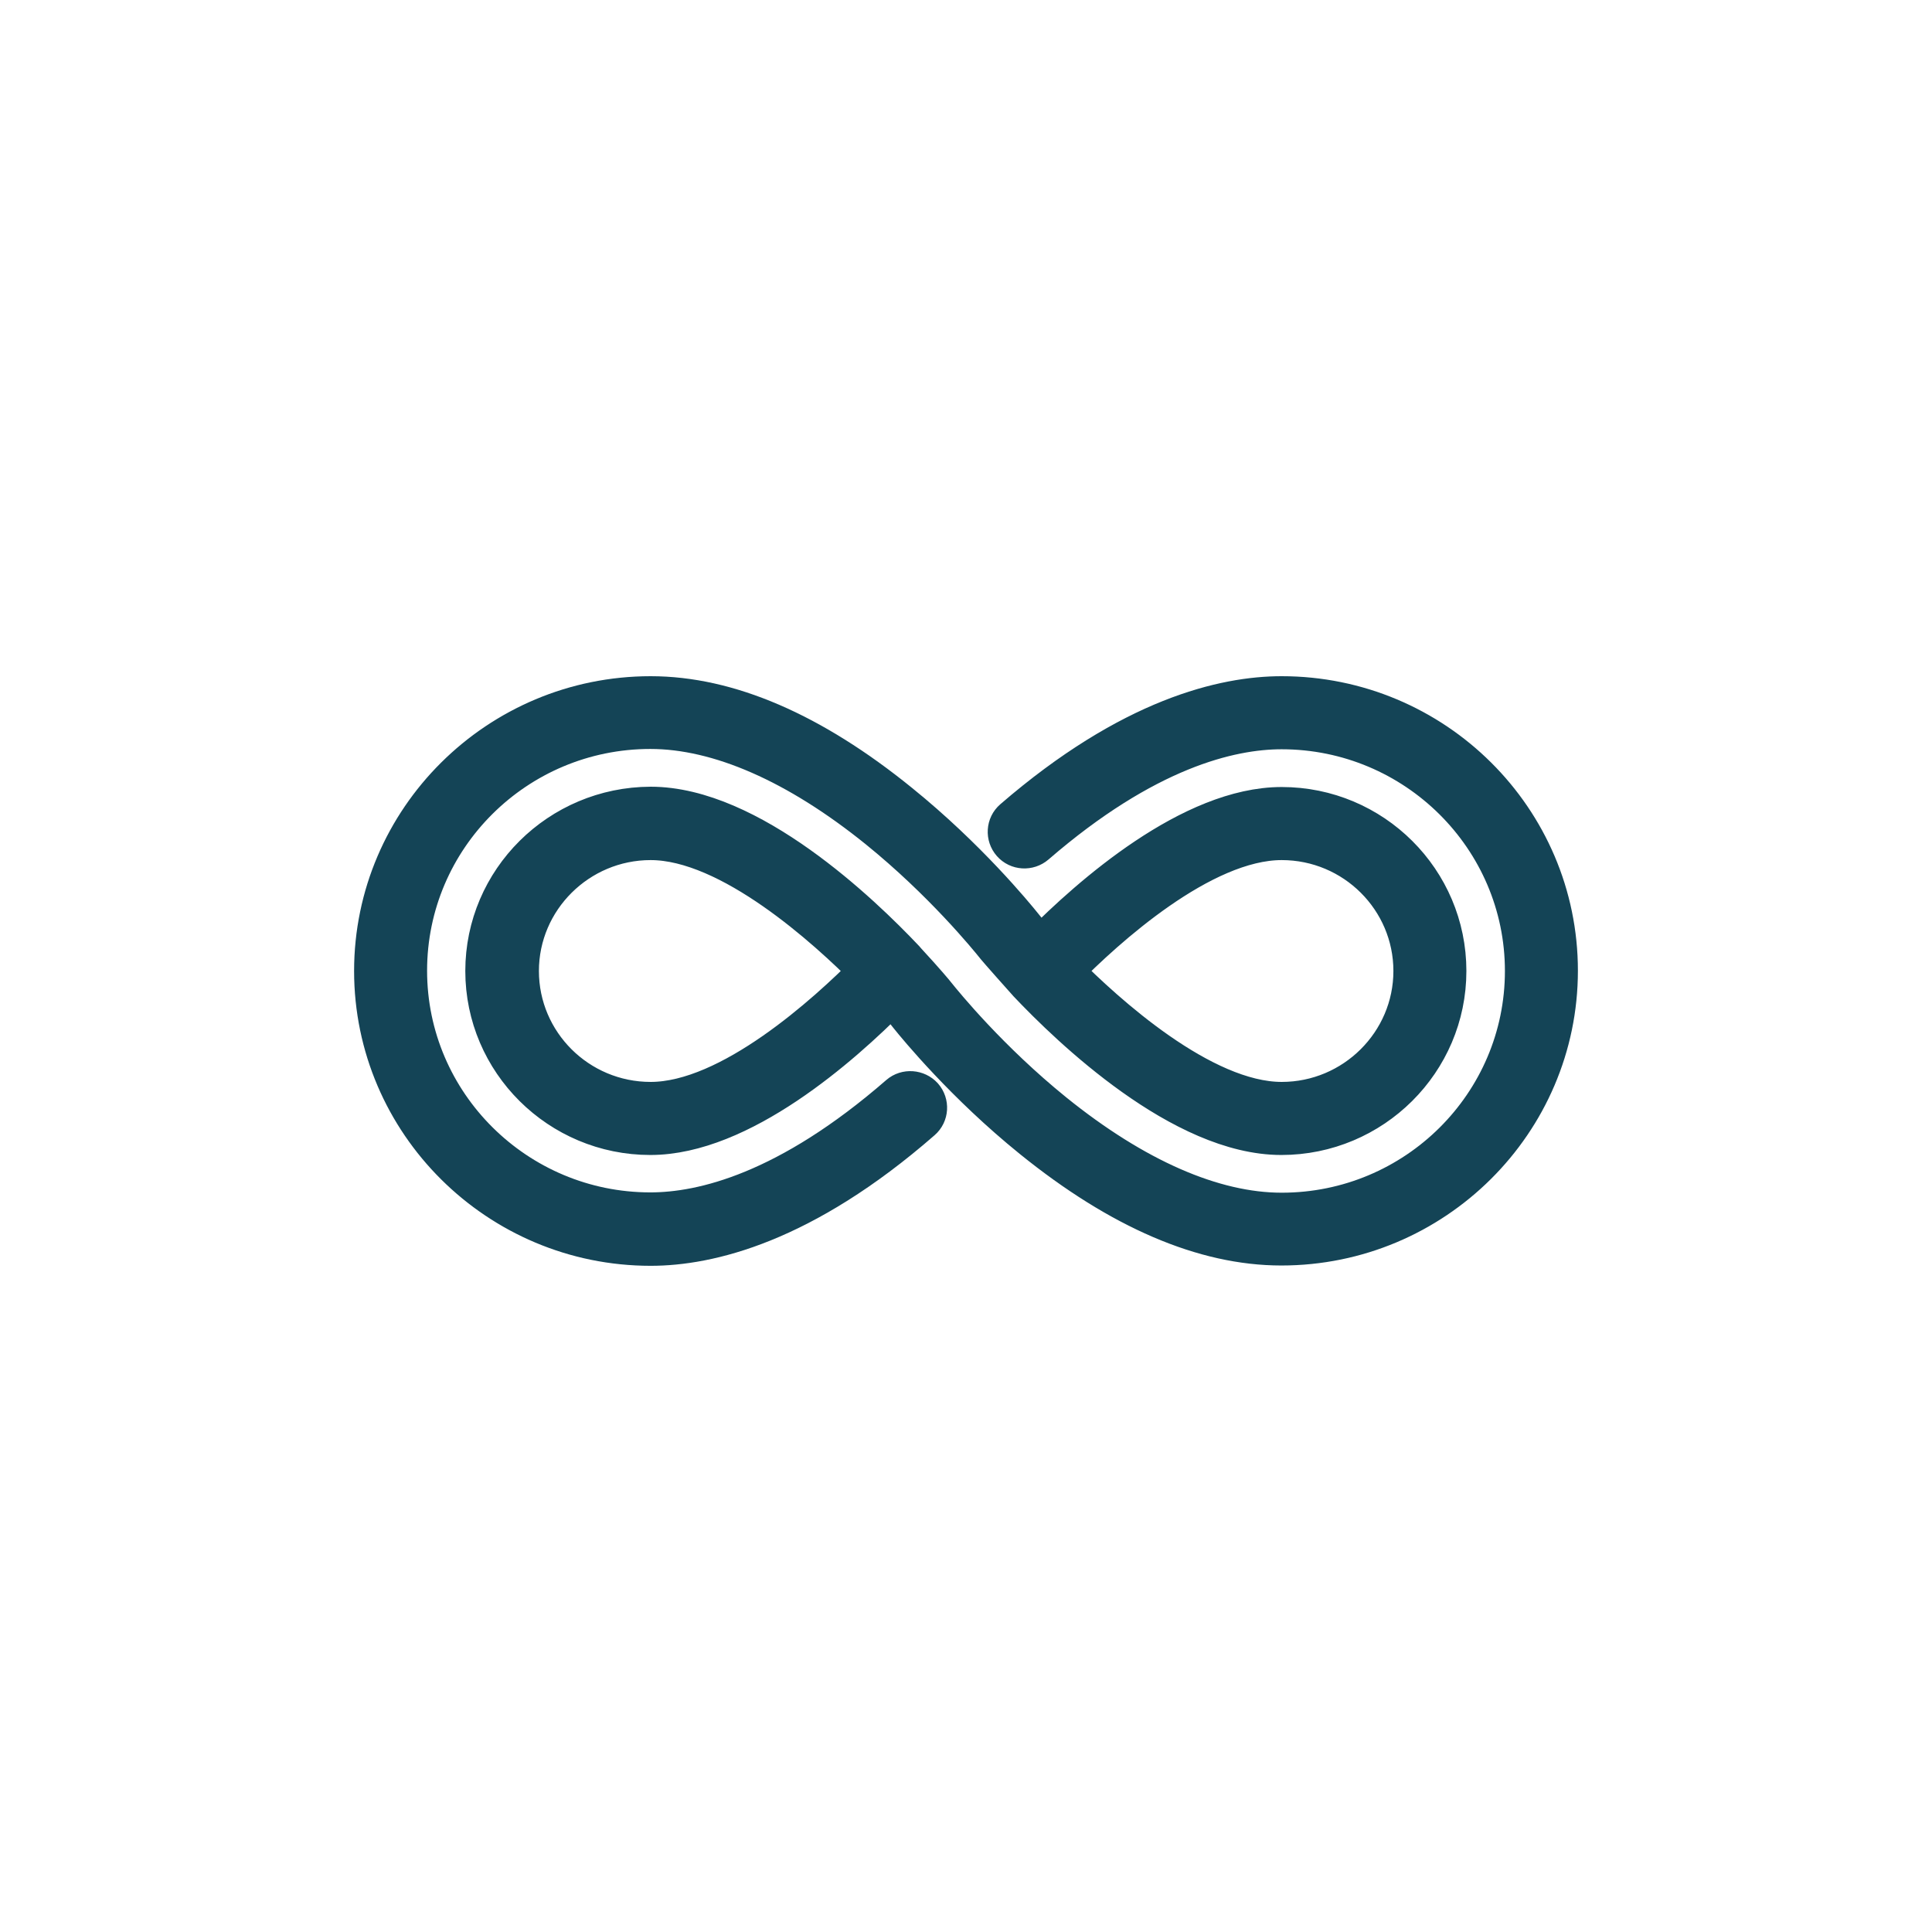
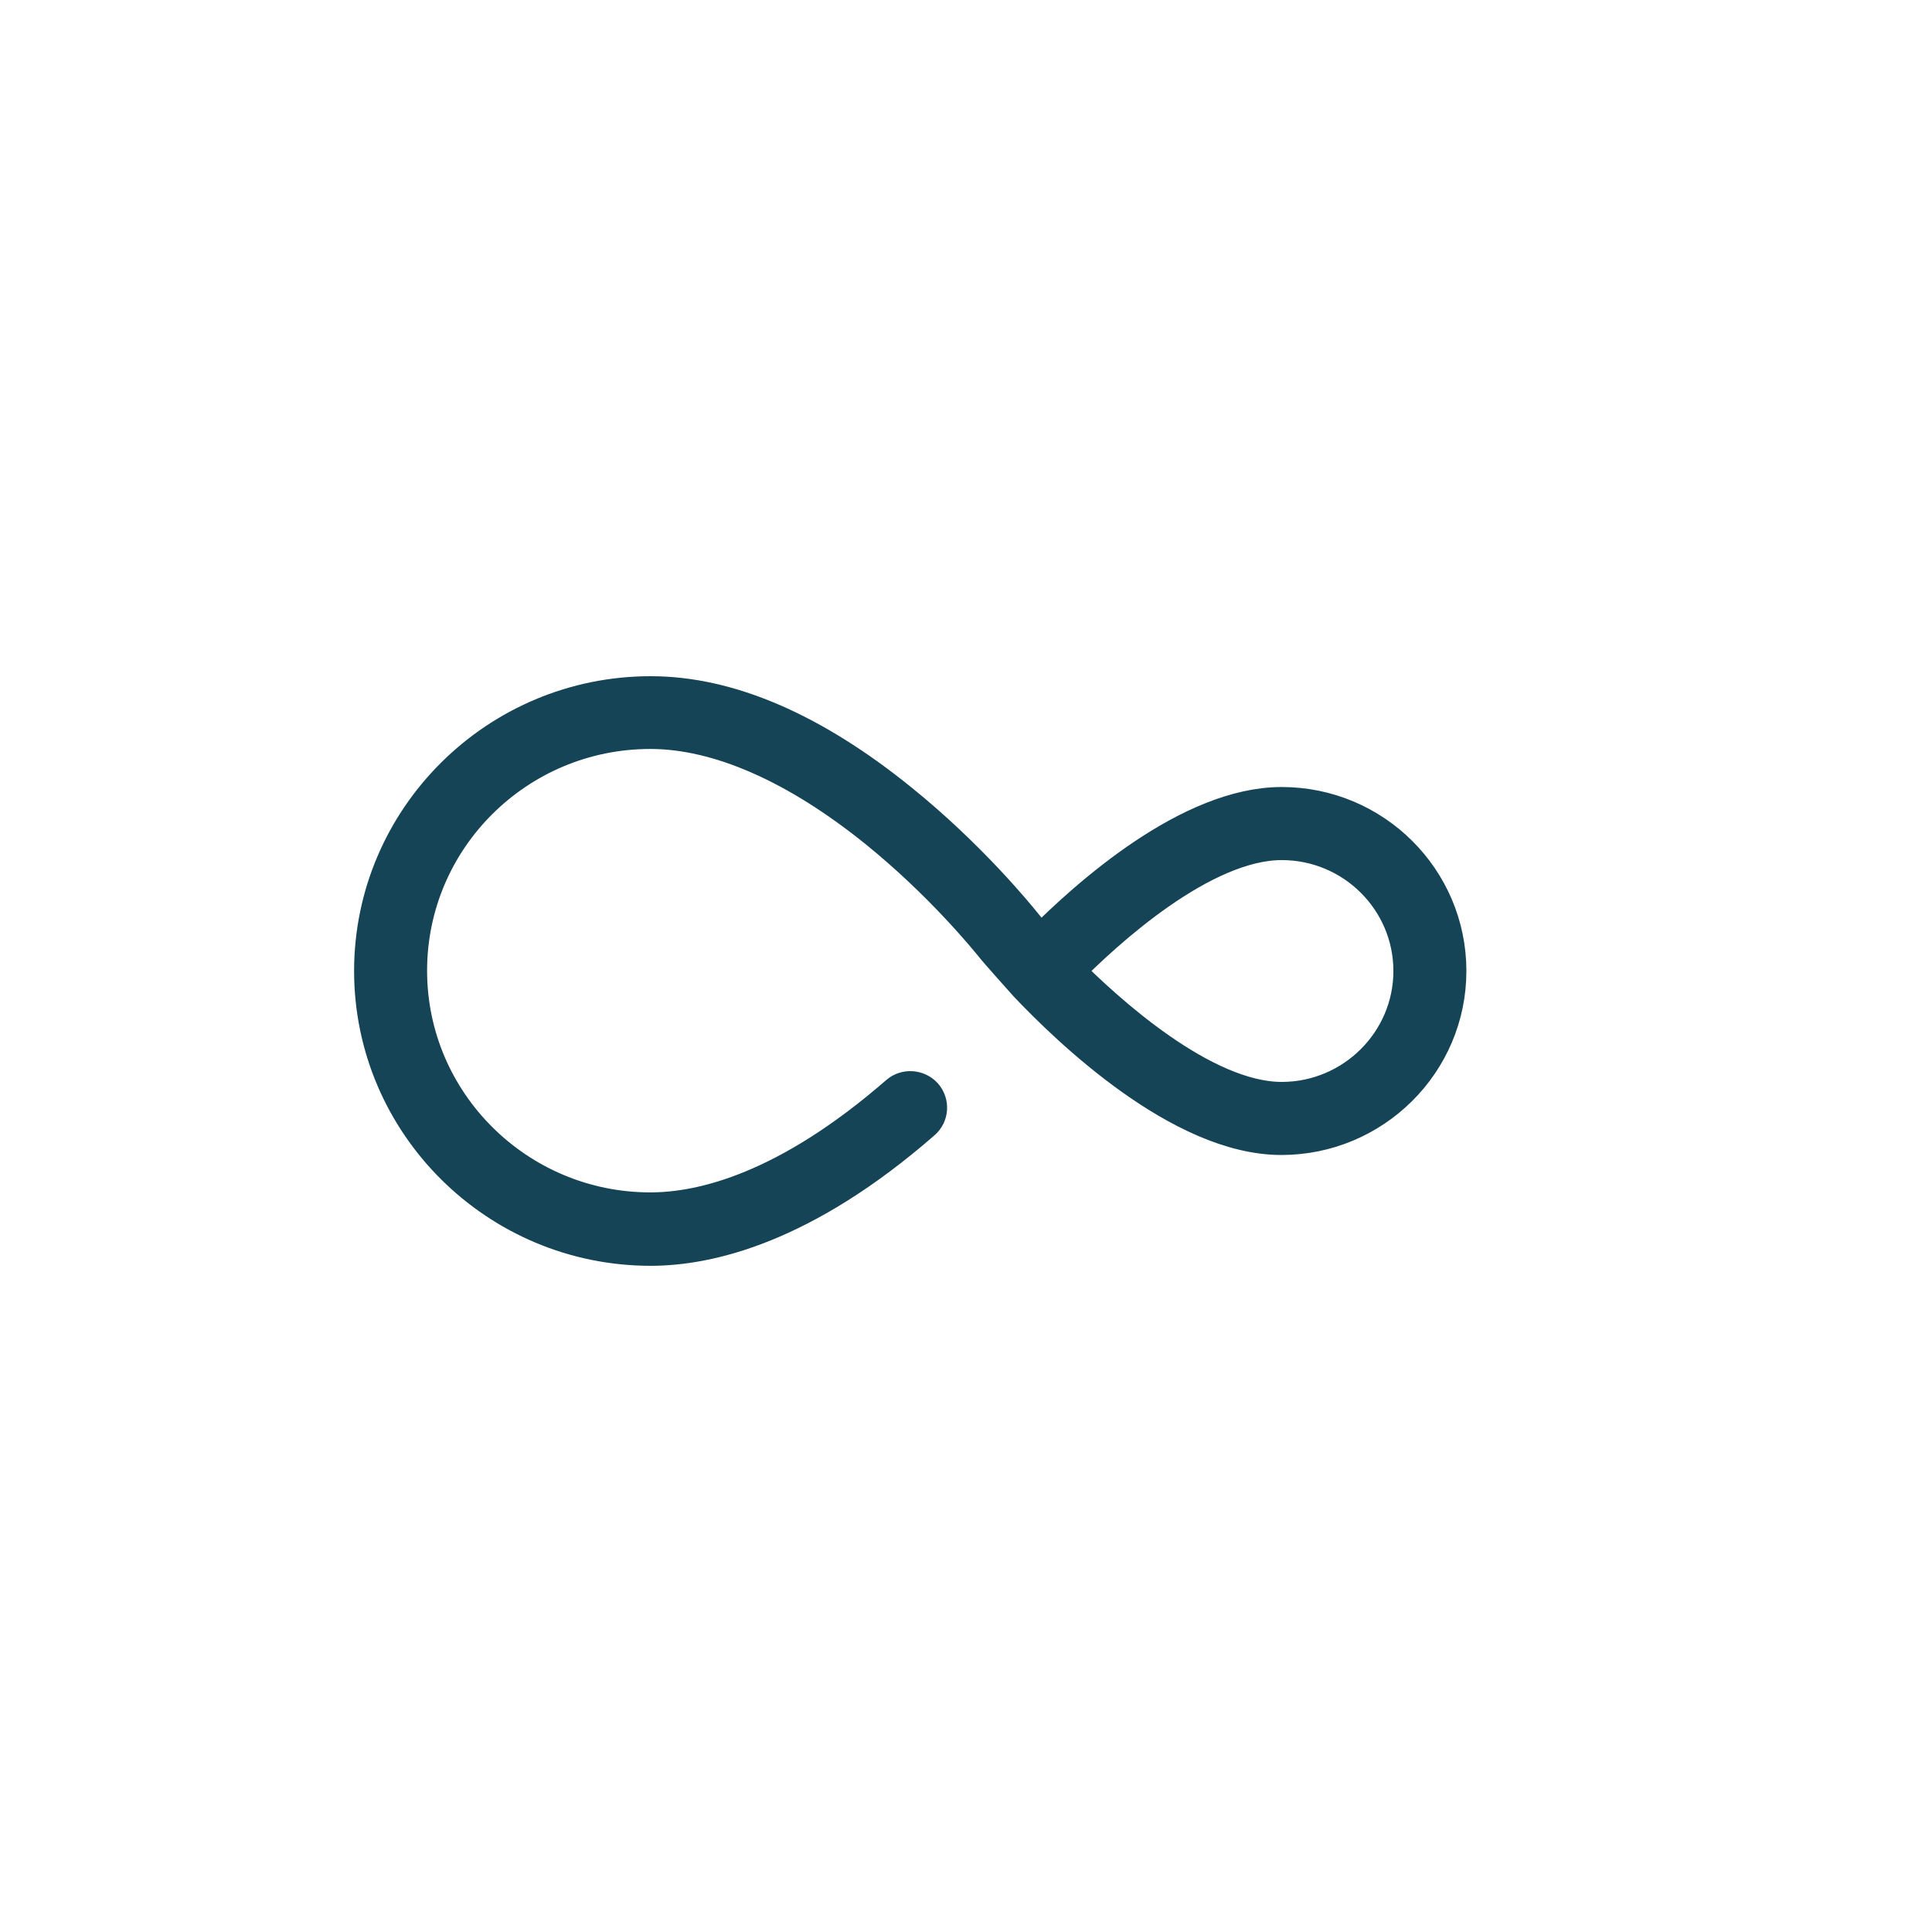
<svg xmlns="http://www.w3.org/2000/svg" xmlns:xlink="http://www.w3.org/1999/xlink" width="50" height="50" viewBox="0 0 50 50" fill="none">
  <rect width="50" height="50" fill="url(#pattern0)" />
-   <path d="M33.169 18C31.686 18 29.272 18.551 26.215 21.192C26.027 21.354 26.011 21.638 26.174 21.824C26.337 22.01 26.622 22.026 26.81 21.864C29.647 19.41 31.832 18.891 33.169 18.891C36.626 18.891 39.447 21.686 39.447 25.129C39.447 28.572 36.635 31.367 33.169 31.367C31.4 31.367 29.37 30.476 27.283 28.791C25.611 27.438 24.446 26.012 24.226 25.737C24.217 25.721 23.932 25.38 23.467 24.878L23.418 24.821C22.293 23.631 19.407 20.86 16.839 20.86C14.466 20.868 12.542 22.78 12.542 25.129C12.542 27.479 14.466 29.391 16.831 29.391C19.171 29.391 21.779 27.09 23.076 25.777C23.255 25.972 23.402 26.15 23.516 26.296C23.744 26.579 24.967 28.07 26.712 29.48C28.987 31.319 31.156 32.251 33.161 32.251C37.116 32.251 40.336 29.05 40.336 25.121C40.336 21.192 37.124 18 33.169 18ZM16.839 28.5C14.963 28.5 13.447 26.985 13.447 25.129C13.447 23.274 14.972 21.759 16.839 21.759C18.893 21.759 21.404 24.052 22.473 25.129C21.396 26.215 18.893 28.5 16.839 28.5Z" fill="#144456" stroke="#144456" />
  <path d="M23.264 28.329C20.386 30.833 18.184 31.359 16.831 31.359C13.374 31.359 10.553 28.564 10.553 25.121C10.553 21.678 13.366 18.883 16.831 18.883C18.6 18.883 20.63 19.774 22.717 21.459C24.389 22.812 25.555 24.238 25.775 24.514C25.783 24.53 26.566 25.413 26.582 25.429C27.707 26.62 30.593 29.391 33.161 29.391C35.526 29.391 37.45 27.479 37.45 25.129C37.45 22.78 35.534 20.868 33.17 20.868C30.83 20.868 28.221 23.169 26.924 24.481C26.745 24.287 26.598 24.108 26.484 23.963C26.256 23.679 25.033 22.189 23.288 20.779C21.013 18.932 18.845 18 16.839 18C12.885 18 9.664 21.2 9.664 25.129C9.664 29.058 12.885 32.259 16.839 32.259C18.339 32.259 20.777 31.692 23.859 29.002C24.046 28.84 24.062 28.556 23.899 28.37C23.736 28.192 23.451 28.167 23.264 28.329ZM33.17 21.759C35.045 21.759 36.561 23.274 36.561 25.129C36.561 26.985 35.037 28.5 33.17 28.5C31.115 28.5 28.604 26.207 27.536 25.129C28.604 24.044 31.107 21.759 33.17 21.759Z" fill="#144456" stroke="#144456" />
  <defs>
    <pattern id="pattern0" patternContentUnits="objectBoundingBox" width="1" height="1">
      <use xlink:href="#image0" transform="scale(0.002)" />
    </pattern>
  </defs>
</svg>